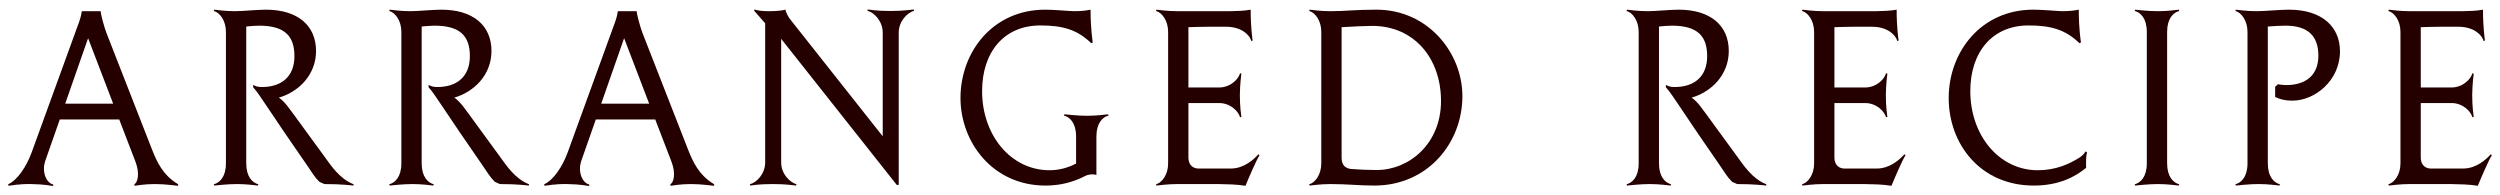
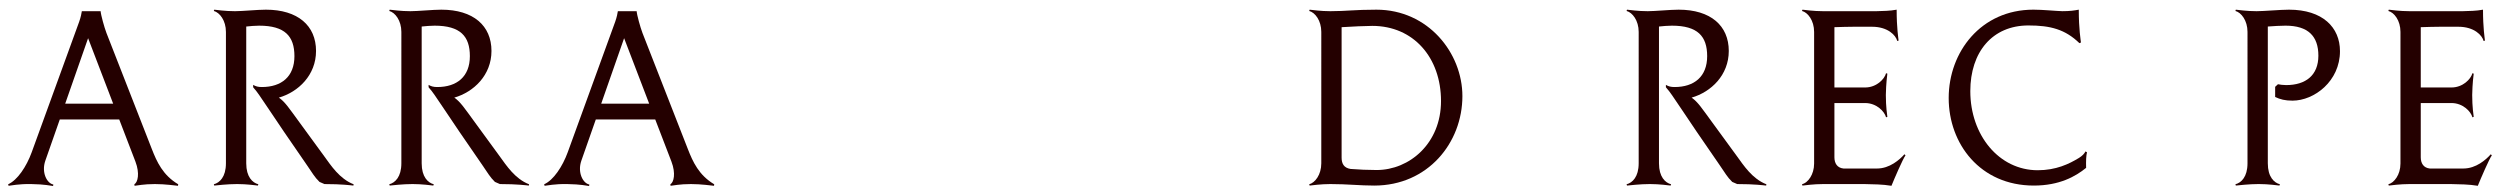
<svg xmlns="http://www.w3.org/2000/svg" version="1.1" id="layer" x="0px" y="0px" width="486px" height="38px" viewBox="0 0 486 38" style="enable-background:new 0 0 486 38;" xml:space="preserve">
  <style type="text/css">
	.st0{fill:#240000;}
</style>
  <path class="st0" d="M29.519,28.977c0.966,2.479,2.142,5.082,5.125,6.847l-0.042,0.294  c-0.546-0.042-2.436-0.336-4.495-0.336c-2.185,0-3.445,0.294-3.949,0.336l-0.042-0.294c0.672-0.378,1.092-2.101,0.21-4.411  l-3.15-8.191H11.624l-2.814,8.023c-0.798,2.311,0.336,4.411,1.554,4.621l-0.042,0.294c-0.504-0.042-1.512-0.336-4.285-0.378  c-2.395-0.042-3.865,0.294-4.369,0.336l-0.084-0.294c1.806-0.798,3.57-3.444,4.579-6.218l9.242-25.414  c0.294-0.84,0.462-1.639,0.504-2.016h3.655c0.042,0.714,0.714,3.15,1.134,4.242L29.519,28.977z M17.126,7.426l-4.453,12.729H22  L17.126,7.426z" />
  <path class="st0" d="M62.992,30.321c1.344,1.848,3.024,4.453,5.755,5.503l-0.042,0.252  c-0.462-0.042-2.185-0.294-5.629-0.294l-0.966-0.42c-0.966-0.924-1.428-1.807-2.395-3.193c-7.141-10.249-9.326-13.945-10.333-14.996  l-0.168-0.21V16.5c0.504,0.294,0.966,0.42,1.68,0.42c3.823,0,6.343-2.017,6.343-6.007c0-3.864-1.848-5.923-6.847-5.923  c-0.798,0-1.722,0.084-2.521,0.168v26.59c0,2.646,1.218,3.781,2.353,4.075l-0.084,0.252c-0.462-0.042-2.142-0.294-4.033-0.294  c-1.89,0-3.991,0.252-4.453,0.294l-0.084-0.252c1.134-0.294,2.353-1.429,2.353-4.075V6.208c0-2.227-1.218-3.78-2.353-4.075  l0.084-0.252c0.462,0.043,2.142,0.295,4.033,0.295c1.47,0,4.327-0.295,6.007-0.295c6.217,0,9.746,3.109,9.746,8.023  c0,4.705-3.445,7.982-7.226,9.074c1.218,0.84,2.017,2.1,3.991,4.789L62.992,30.321z" />
  <path class="st0" d="M97.096,30.321c1.344,1.848,3.024,4.453,5.755,5.503l-0.042,0.252  c-0.462-0.042-2.185-0.294-5.629-0.294l-0.966-0.42c-0.966-0.924-1.428-1.807-2.395-3.193c-7.141-10.249-9.326-13.945-10.333-14.996  l-0.168-0.21V16.5c0.504,0.294,0.966,0.42,1.681,0.42c3.823,0,6.343-2.017,6.343-6.007c0-3.864-1.848-5.923-6.847-5.923  c-0.798,0-1.722,0.084-2.52,0.168v26.59c0,2.646,1.218,3.781,2.352,4.075l-0.084,0.252c-0.462-0.042-2.142-0.294-4.033-0.294  c-1.89,0-3.991,0.252-4.453,0.294l-0.084-0.252c1.134-0.294,2.353-1.429,2.353-4.075V6.208c0-2.227-1.218-3.78-2.353-4.075  l0.084-0.252c0.462,0.043,2.142,0.295,4.033,0.295c1.47,0,4.327-0.295,6.007-0.295c6.217,0,9.746,3.109,9.746,8.023  c0,4.705-3.445,7.982-7.226,9.074c1.218,0.84,2.017,2.1,3.991,4.789L97.096,30.321z" />
  <path class="st0" d="M133.72,28.977c0.966,2.479,2.142,5.082,5.125,6.847l-0.042,0.294  c-0.546-0.042-2.436-0.336-4.495-0.336c-2.185,0-3.445,0.294-3.949,0.336l-0.042-0.294c0.672-0.378,1.092-2.101,0.21-4.411  l-3.15-8.191h-11.552l-2.814,8.023c-0.798,2.311,0.336,4.411,1.554,4.621l-0.042,0.294c-0.504-0.042-1.512-0.336-4.285-0.378  c-2.395-0.042-3.865,0.294-4.369,0.336l-0.084-0.294c1.806-0.798,3.57-3.444,4.579-6.218l9.242-25.414  c0.294-0.84,0.462-1.639,0.504-2.016h3.655c0.042,0.714,0.714,3.15,1.134,4.242L133.72,28.977z M121.328,7.426l-4.453,12.729h9.326  L121.328,7.426z" />
-   <path class="st0" d="M177.695,2.092c-1.344,0.377-2.983,2.058-2.983,4.242V35.95h-0.378L151.86,7.553v24.027  c0,2.185,1.639,3.865,2.983,4.243l-0.084,0.252c-0.462-0.042-1.974-0.294-4.495-0.294c-2.94,0-3.949,0.252-4.411,0.294l-0.084-0.252  c1.344-0.336,2.982-2.059,2.982-4.243V4.528l-2.143-2.436l0.084-0.252c0.462,0.168,1.302,0.336,2.688,0.336  c0.966,0,2.353-0.043,3.319-0.295c0.042,0.504,0.588,1.471,0.924,1.891l17.979,22.727V6.334c0-2.185-1.638-3.906-2.982-4.242  l0.084-0.252c0.462,0.041,1.47,0.293,4.411,0.293c2.521,0,4.033-0.252,4.495-0.293L177.695,2.092z" />
-   <path class="st0" d="M215.494,22.465c-1.134,0.294-2.352,1.428-2.352,4.074v7.479c-0.546-0.211-1.555-0.168-2.311,0.252  c-2.101,1.092-4.663,1.806-7.562,1.806c-10.376,0-16.551-8.527-16.551-17.013c0-8.947,6.259-17.182,16.467-17.182  c1.849,0,4.201,0.252,5.629,0.295c1.428,0,2.353-0.127,3.193-0.295c0,3.865,0.378,5.881,0.42,6.386l-0.294,0.126  c-2.772-2.688-5.629-3.445-9.914-3.445c-6.973,0-11.3,5.125-11.3,12.771c0,8.568,5.587,15.374,13.106,15.374  c1.89,0,3.654-0.504,5.167-1.302V26.54c0-2.646-1.218-3.78-2.353-4.074l0.084-0.252c0.462,0.042,2.563,0.294,4.453,0.294  c1.891,0,3.571-0.252,4.033-0.294L215.494,22.465z" />
-   <path class="st0" d="M244.851,30.195c-0.547,0.756-2.185,4.579-2.73,5.923c-1.765-0.294-3.487-0.294-5.251-0.336h-8.023  c-1.891,0-3.571,0.252-4.033,0.294l-0.084-0.252c1.134-0.294,2.353-1.849,2.353-4.032v-0.168V6.208c0-2.227-1.218-3.78-2.353-4.075  l0.084-0.252c0.462,0.043,2.142,0.295,4.033,0.295h8.233h2.101c1.302-0.043,2.646-0.043,3.949-0.295c0,3.57,0.336,5.545,0.378,6.008  l-0.252,0.084C242.96,6.838,241.406,5.2,238.34,5.2h-3.571c-1.008,0-2.521,0.043-3.739,0.084v11.721h5.965  c2.227,0,3.781-1.639,4.075-2.772l0.252,0.084c-0.042,0.378-0.252,1.849-0.294,4.159c0,2.311,0.252,3.864,0.294,4.242l-0.252,0.084  c-0.294-1.134-1.848-2.772-4.075-2.772h-5.965v10.544c0,1.176,0.546,2.059,1.765,2.185h1.848h4.663c2.478,0,4.411-1.723,5.335-2.772  L244.851,30.195z" />
  <path class="st0" d="M284.291,18.684c0,9.074-6.721,17.392-17.139,17.392c-2.857,0-5.168-0.294-8.527-0.294  c-1.891,0-3.572,0.252-4.033,0.294l-0.084-0.252c1.135-0.294,2.352-1.849,2.352-4.075V6.208c0-2.227-1.217-3.78-2.352-4.075  l0.084-0.252c0.461,0.043,2.143,0.295,4.033,0.295c3.15,0,4.619-0.295,8.947-0.295C277.654,1.881,284.291,10.325,284.291,18.684z   M280.133,19.651c0-8.443-5.336-14.619-13.359-14.619c-1.135,0-4.074,0.127-5.965,0.252v25.373c0,1.176,0.463,1.975,1.723,2.185  c1.555,0.126,3.402,0.21,5.082,0.21C273.998,33.051,280.133,27.884,280.133,19.651z" />
  <path class="st0" d="M337.629,30.321c1.344,1.848,3.025,4.453,5.756,5.503l-0.043,0.252  c-0.461-0.042-2.184-0.294-5.629-0.294l-0.967-0.42c-0.965-0.924-1.428-1.807-2.395-3.193c-7.141-10.249-9.324-13.945-10.332-14.996  l-0.168-0.21V16.5c0.504,0.294,0.965,0.42,1.68,0.42c3.822,0,6.342-2.017,6.342-6.007c0-3.864-1.848-5.923-6.846-5.923  c-0.799,0-1.723,0.084-2.521,0.168v26.59c0,2.646,1.219,3.781,2.354,4.075l-0.084,0.252c-0.463-0.042-2.143-0.294-4.033-0.294  s-3.99,0.252-4.453,0.294l-0.084-0.252c1.135-0.294,2.354-1.429,2.354-4.075V6.208c0-2.227-1.219-3.78-2.354-4.075l0.084-0.252  c0.463,0.043,2.143,0.295,4.033,0.295c1.471,0,4.326-0.295,6.006-0.295c6.219,0,9.746,3.109,9.746,8.023  c0,4.705-3.443,7.982-7.225,9.074c1.219,0.84,2.016,2.1,3.99,4.789L337.629,30.321z" />
  <path class="st0" d="M370.43,30.195c-0.545,0.756-2.184,4.579-2.73,5.923c-1.764-0.294-3.486-0.294-5.25-0.336h-8.023  c-1.891,0-3.57,0.252-4.033,0.294l-0.084-0.252c1.135-0.294,2.354-1.849,2.354-4.032v-0.168V6.208c0-2.227-1.219-3.78-2.354-4.075  l0.084-0.252c0.463,0.043,2.143,0.295,4.033,0.295h8.232h2.102c1.303-0.043,2.646-0.043,3.949-0.295c0,3.57,0.336,5.545,0.377,6.008  l-0.252,0.084c-0.295-1.135-1.848-2.773-4.914-2.773h-3.572c-1.008,0-2.52,0.043-3.738,0.084v11.721h5.965  c2.227,0,3.781-1.639,4.076-2.772l0.252,0.084c-0.043,0.378-0.252,1.849-0.295,4.159c0,2.311,0.252,3.864,0.295,4.242l-0.252,0.084  c-0.295-1.134-1.85-2.772-4.076-2.772h-5.965v10.544c0,1.176,0.547,2.059,1.766,2.185h1.848h4.662c2.479,0,4.412-1.723,5.336-2.772  L370.43,30.195z" />
  <path class="st0" d="M394.326,4.948c-6.973,0-11.299,5.125-11.299,12.771c0,8.568,5.586,15.374,13.105,15.374  c3.57,0,6.092-1.218,8.023-2.395c0.672-0.42,1.051-0.84,1.262-1.261l0.293,0.168c-0.168,0.673-0.209,1.682-0.168,3.025  c-2.059,1.68-5.209,3.444-10.166,3.444c-10.418,0-16.551-8.107-16.551-17.013c0-8.947,6.26-17.182,16.467-17.182  c1.85,0,4.201,0.252,5.629,0.295c1.428,0,2.354-0.127,3.193-0.295c0,3.865,0.377,5.881,0.42,6.386l-0.295,0.126  C401.469,5.705,398.611,4.948,394.326,4.948z" />
-   <path class="st0" d="M421.289,31.749c0,2.646,1.219,3.781,2.352,4.075l-0.084,0.252c-0.461-0.042-2.141-0.294-4.031-0.294  s-3.992,0.252-4.453,0.294l-0.084-0.252c1.135-0.294,2.352-1.429,2.352-4.075V6.208c0-2.646-1.217-3.78-2.352-4.075l0.084-0.252  c0.461,0.043,2.563,0.295,4.453,0.295s3.57-0.252,4.031-0.295l0.084,0.252c-1.133,0.295-2.352,1.429-2.352,4.075V31.749z" />
  <path class="st0" d="M454.891,9.948c0,5.838-4.998,9.619-9.24,9.619c-1.43,0-2.395-0.252-3.361-0.715v-1.974l0.547-0.504  c0.377,0.084,0.965,0.168,1.596,0.168c3.781,0,6.26-1.891,6.26-5.714c0-3.779-1.975-5.838-6.387-5.838  c-0.924,0-2.311,0.084-3.443,0.168v26.59c0,2.646,1.217,3.781,2.352,4.075l-0.084,0.252c-0.461-0.042-2.143-0.294-4.033-0.294  c-1.889,0-3.99,0.252-4.451,0.294l-0.084-0.252c1.133-0.294,2.352-1.429,2.352-4.075V6.208c0-2.227-1.219-3.78-2.352-4.075  l0.084-0.252c0.461,0.043,2.141,0.295,4.031,0.295c1.471,0,4.621-0.295,6.303-0.295C451.531,1.881,454.891,5.327,454.891,9.948z" />
  <path class="st0" d="M484.416,30.195c-0.545,0.756-2.184,4.579-2.73,5.923c-1.764-0.294-3.486-0.294-5.25-0.336h-8.023  c-1.891,0-3.57,0.252-4.033,0.294l-0.084-0.252c1.135-0.294,2.354-1.849,2.354-4.032v-0.168V6.208c0-2.227-1.219-3.78-2.354-4.075  l0.084-0.252c0.463,0.043,2.143,0.295,4.033,0.295h8.232h2.102c1.303-0.043,2.646-0.043,3.949-0.295c0,3.57,0.336,5.545,0.377,6.008  l-0.252,0.084c-0.295-1.135-1.848-2.773-4.914-2.773h-3.572c-1.008,0-2.52,0.043-3.738,0.084v11.721h5.965  c2.227,0,3.781-1.639,4.076-2.772l0.252,0.084c-0.043,0.378-0.252,1.849-0.295,4.159c0,2.311,0.252,3.864,0.295,4.242l-0.252,0.084  c-0.295-1.134-1.85-2.772-4.076-2.772h-5.965v10.544c0,1.176,0.547,2.059,1.766,2.185h1.848h4.662c2.479,0,4.412-1.723,5.336-2.772  L484.416,30.195z" />
</svg>